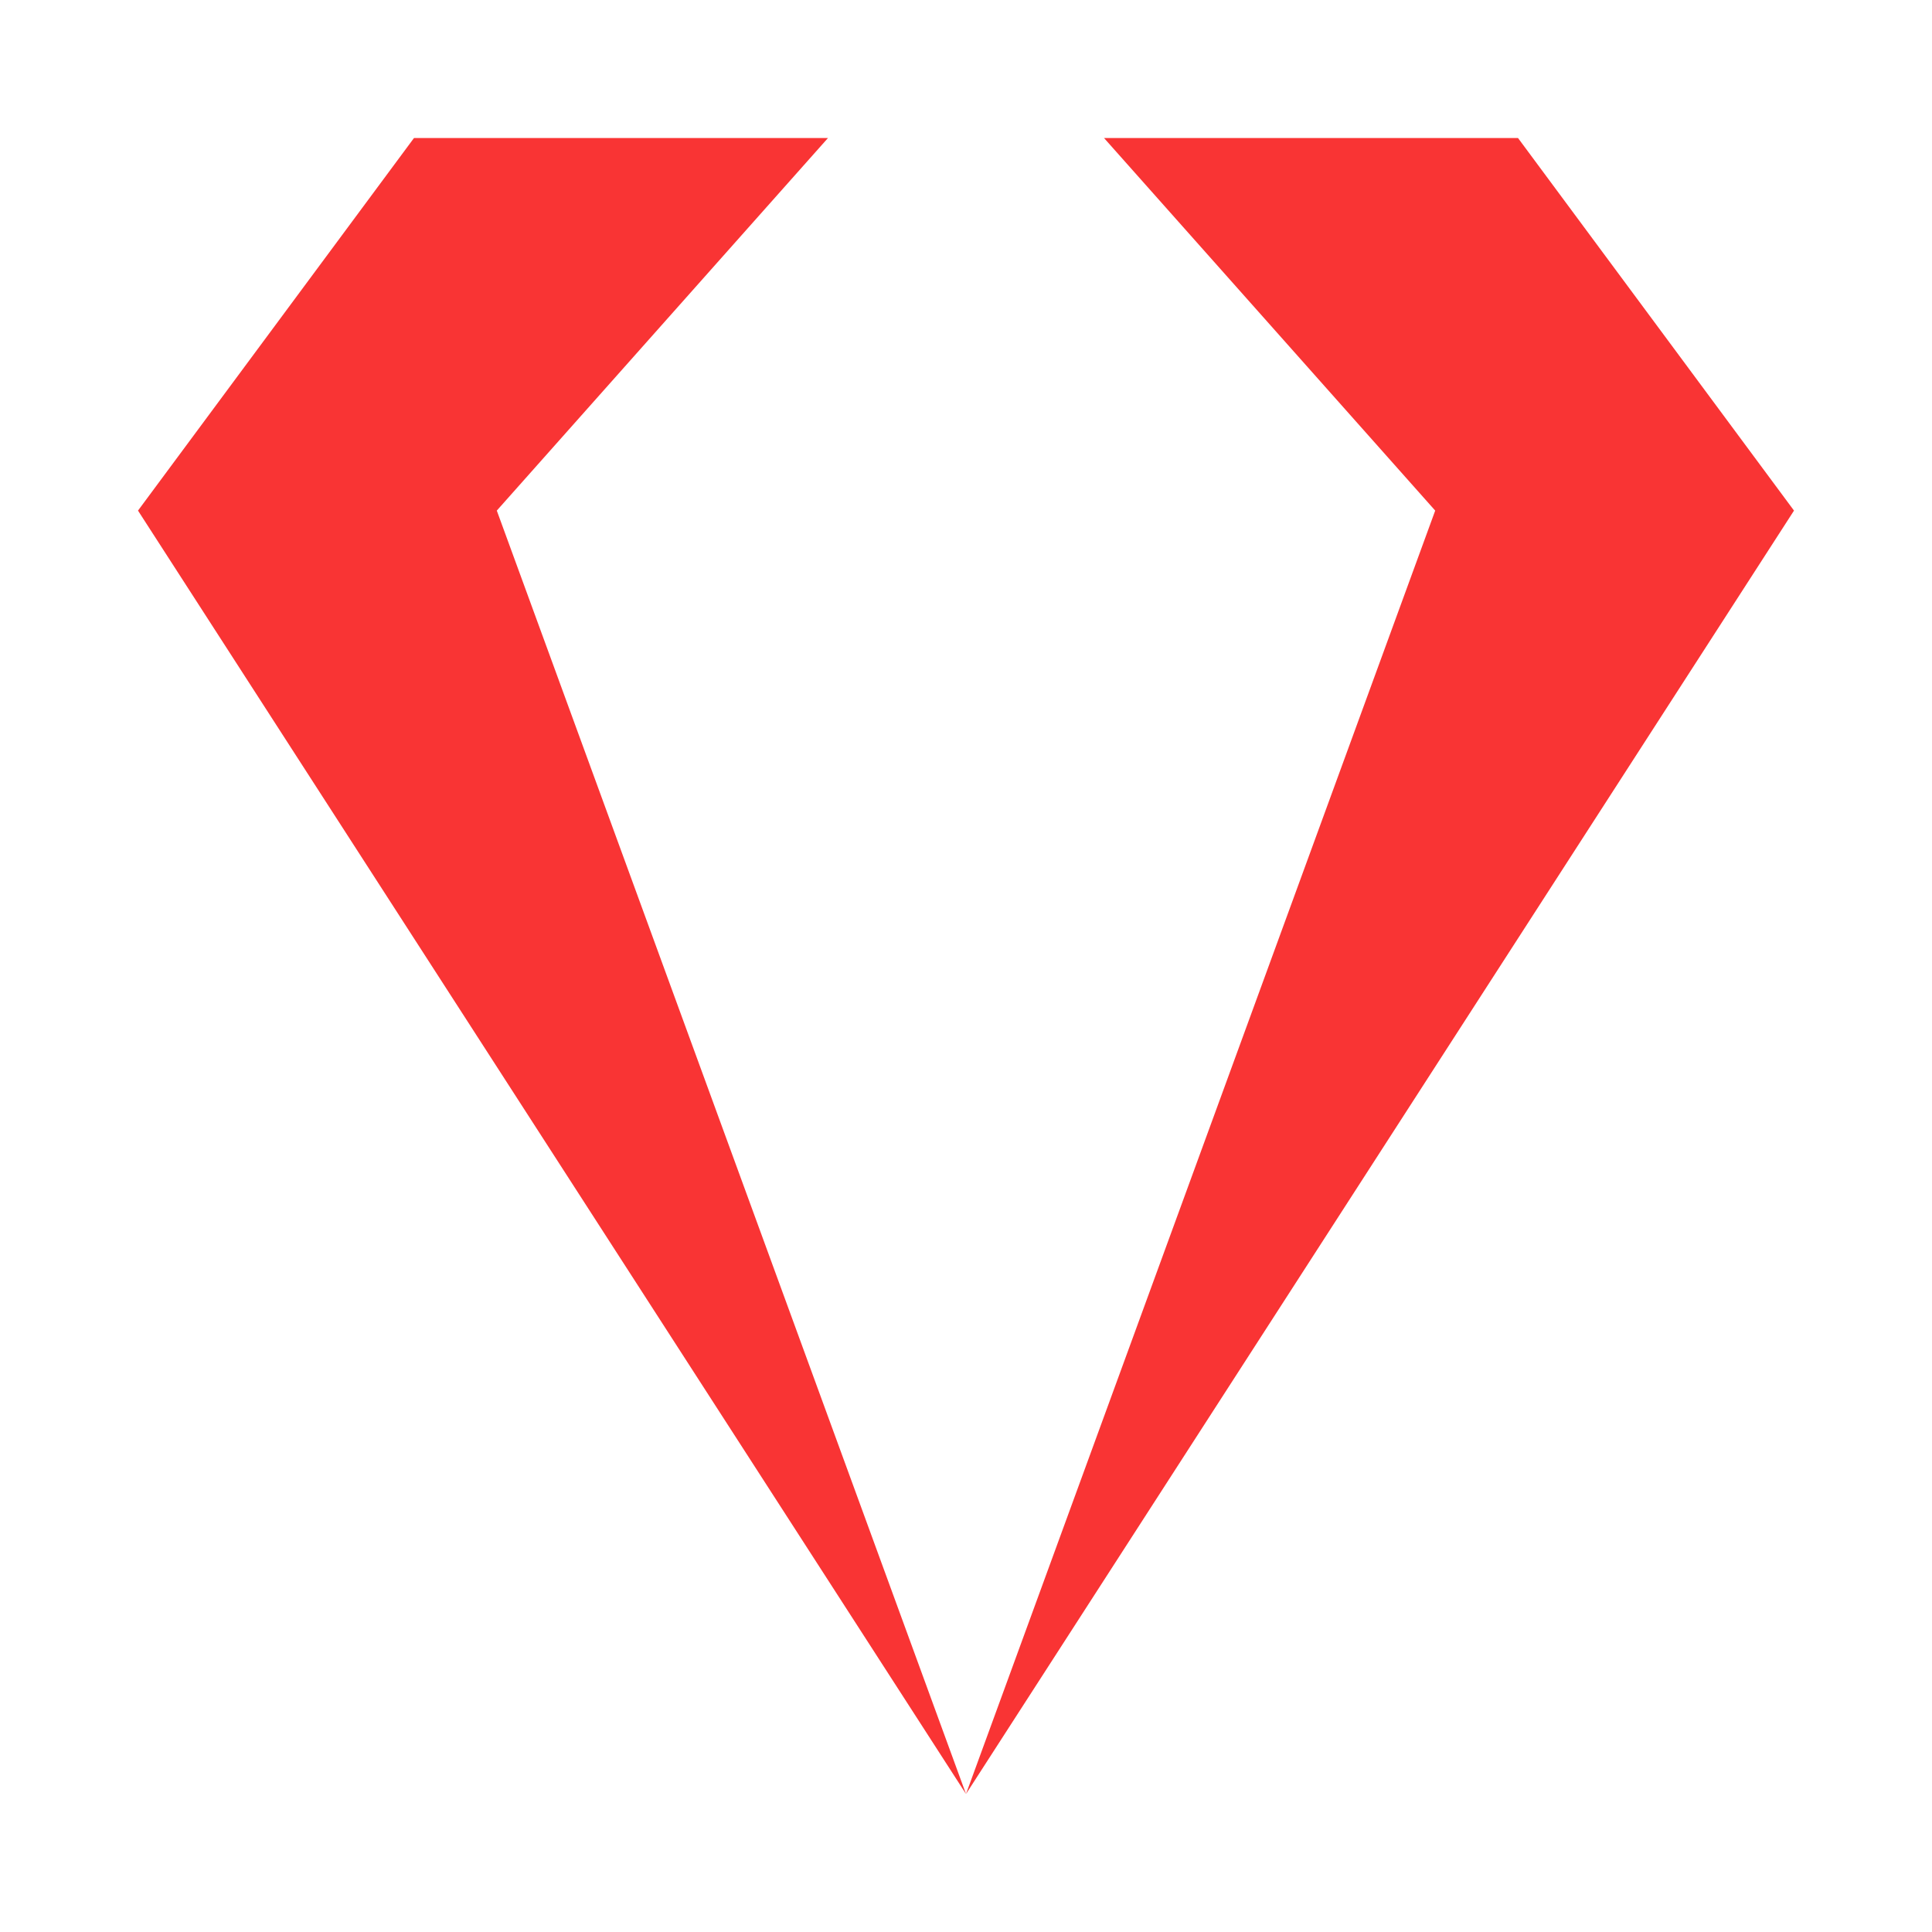
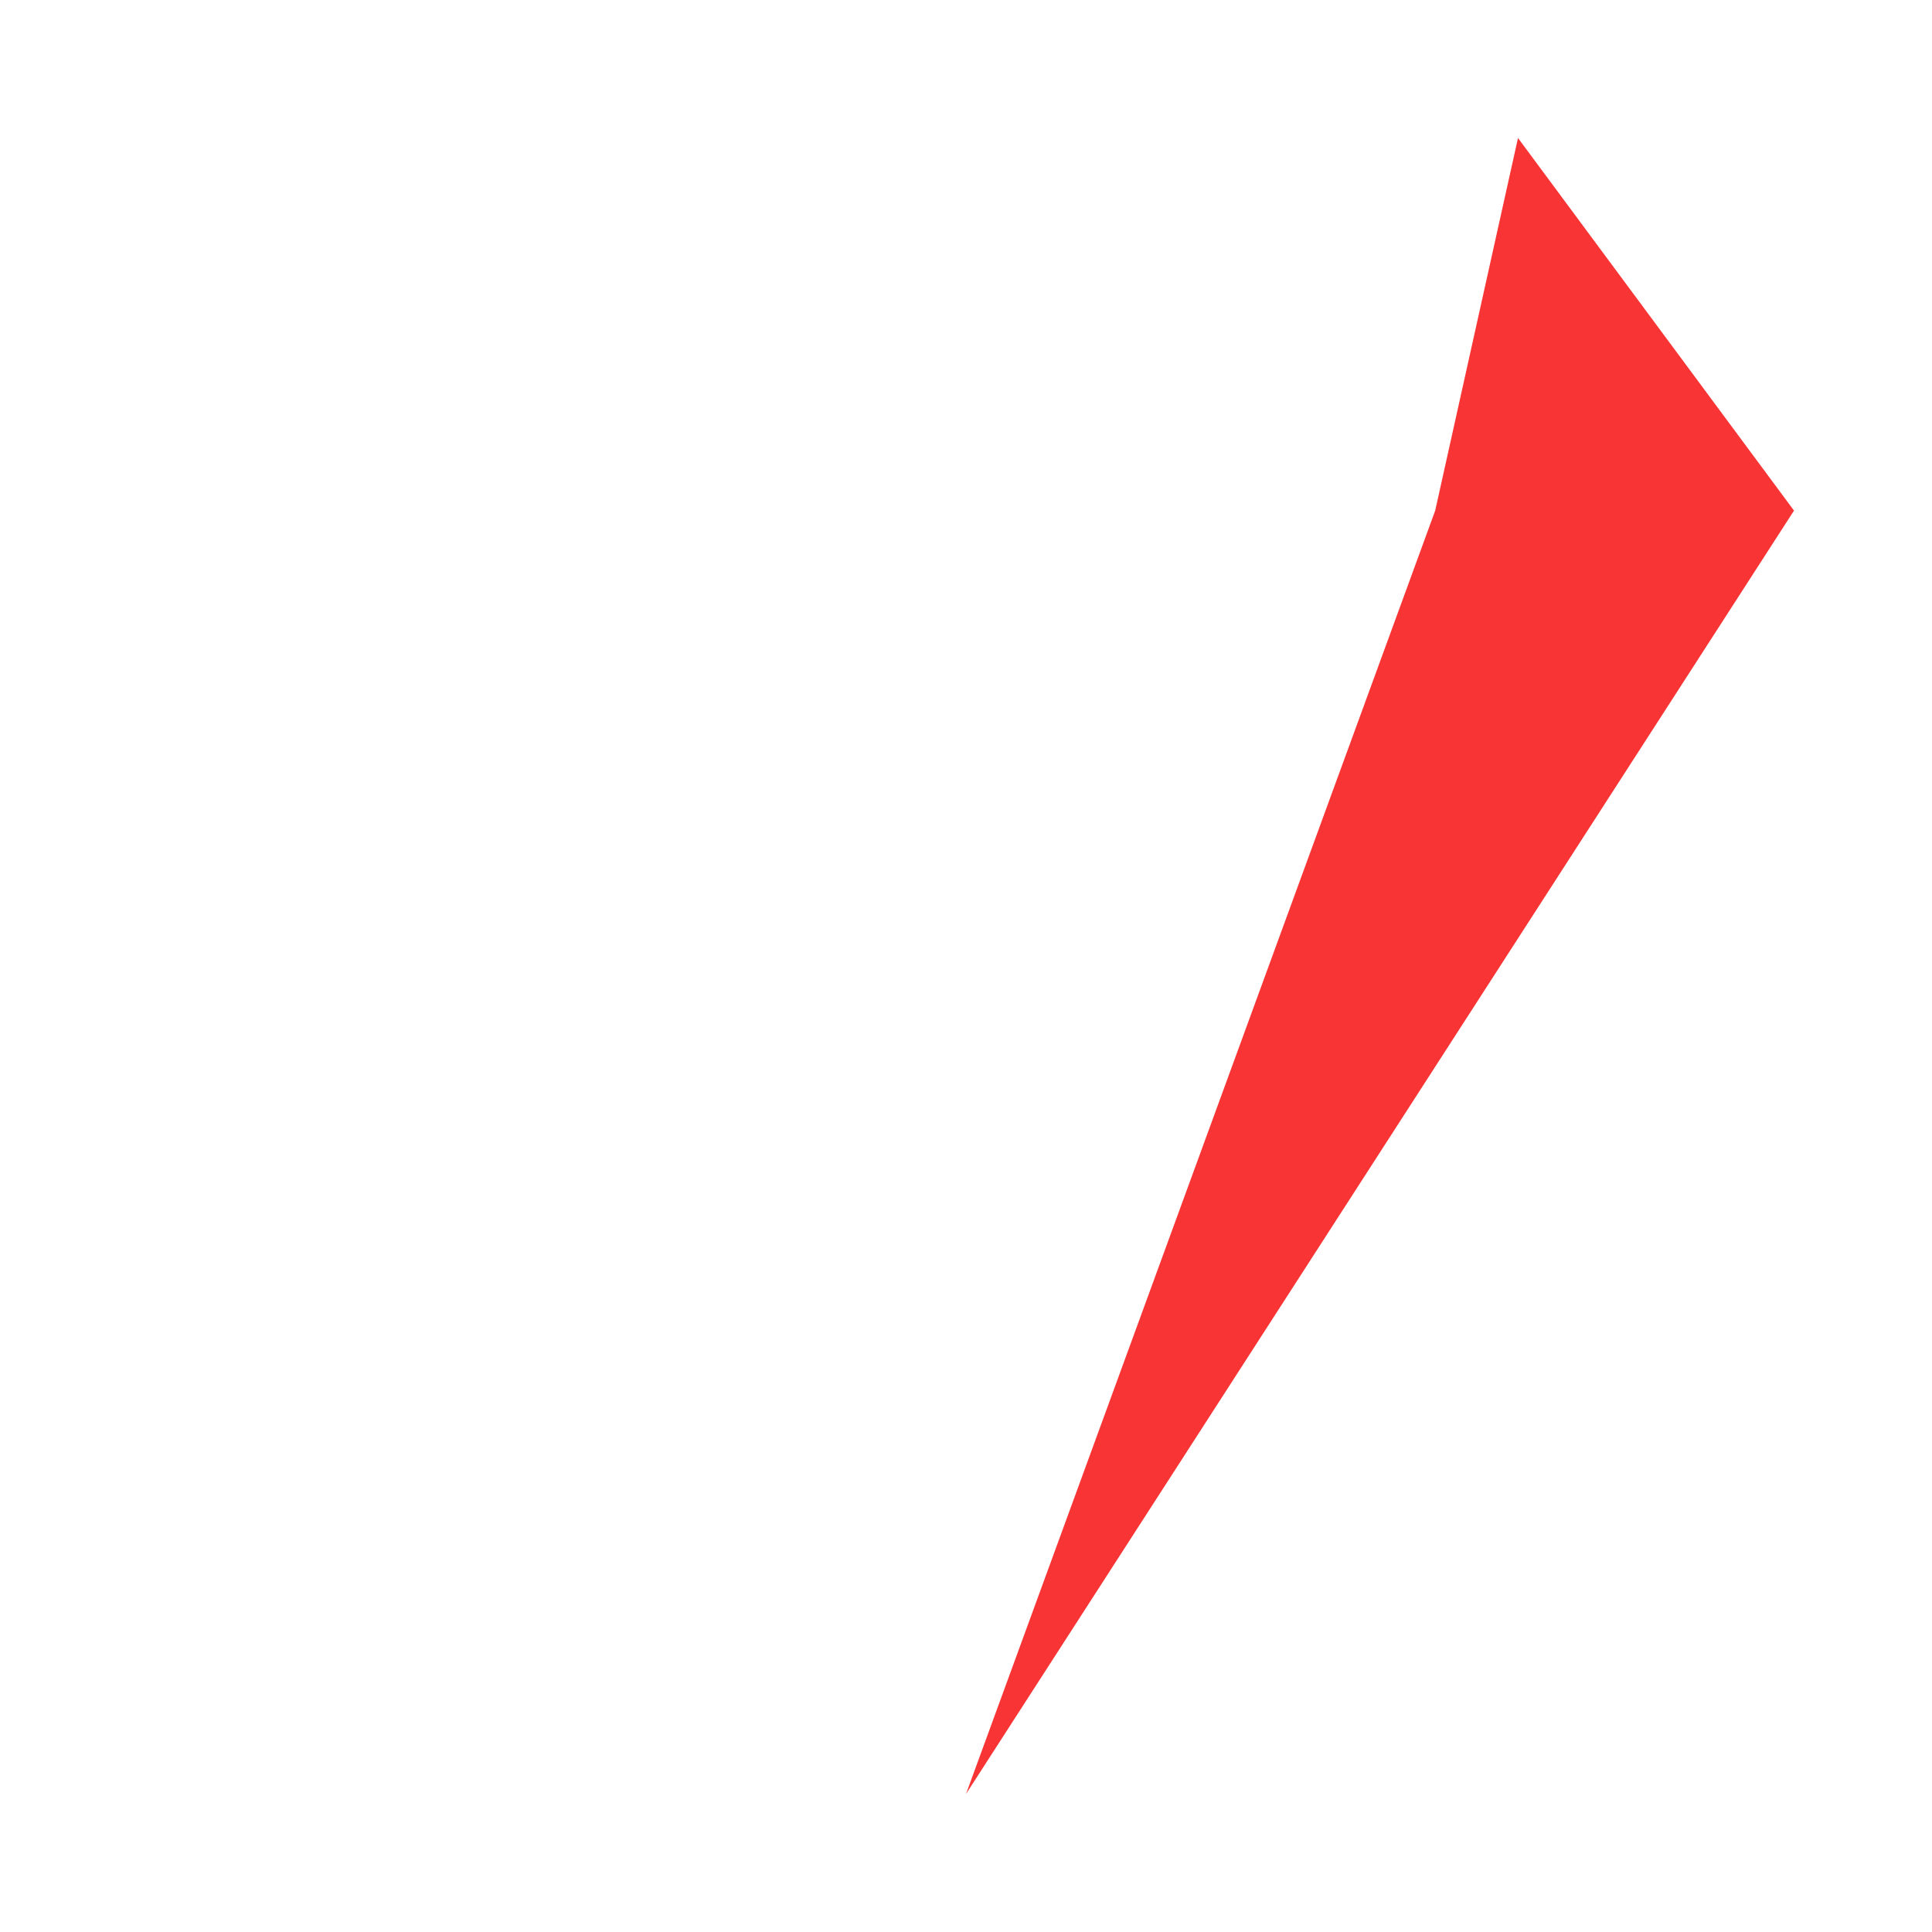
<svg xmlns="http://www.w3.org/2000/svg" width="140" height="140" viewBox="0 0 140 140" fill="none">
-   <path d="M30 10H60L36 37L70 130L10 37L30 10Z" fill="#F93434" />
-   <path d="M110 10H80L104 37L70 130L130 37L110 10Z" fill="#F93434" />
+   <path d="M110 10L104 37L70 130L130 37L110 10Z" fill="#F93434" />
</svg>